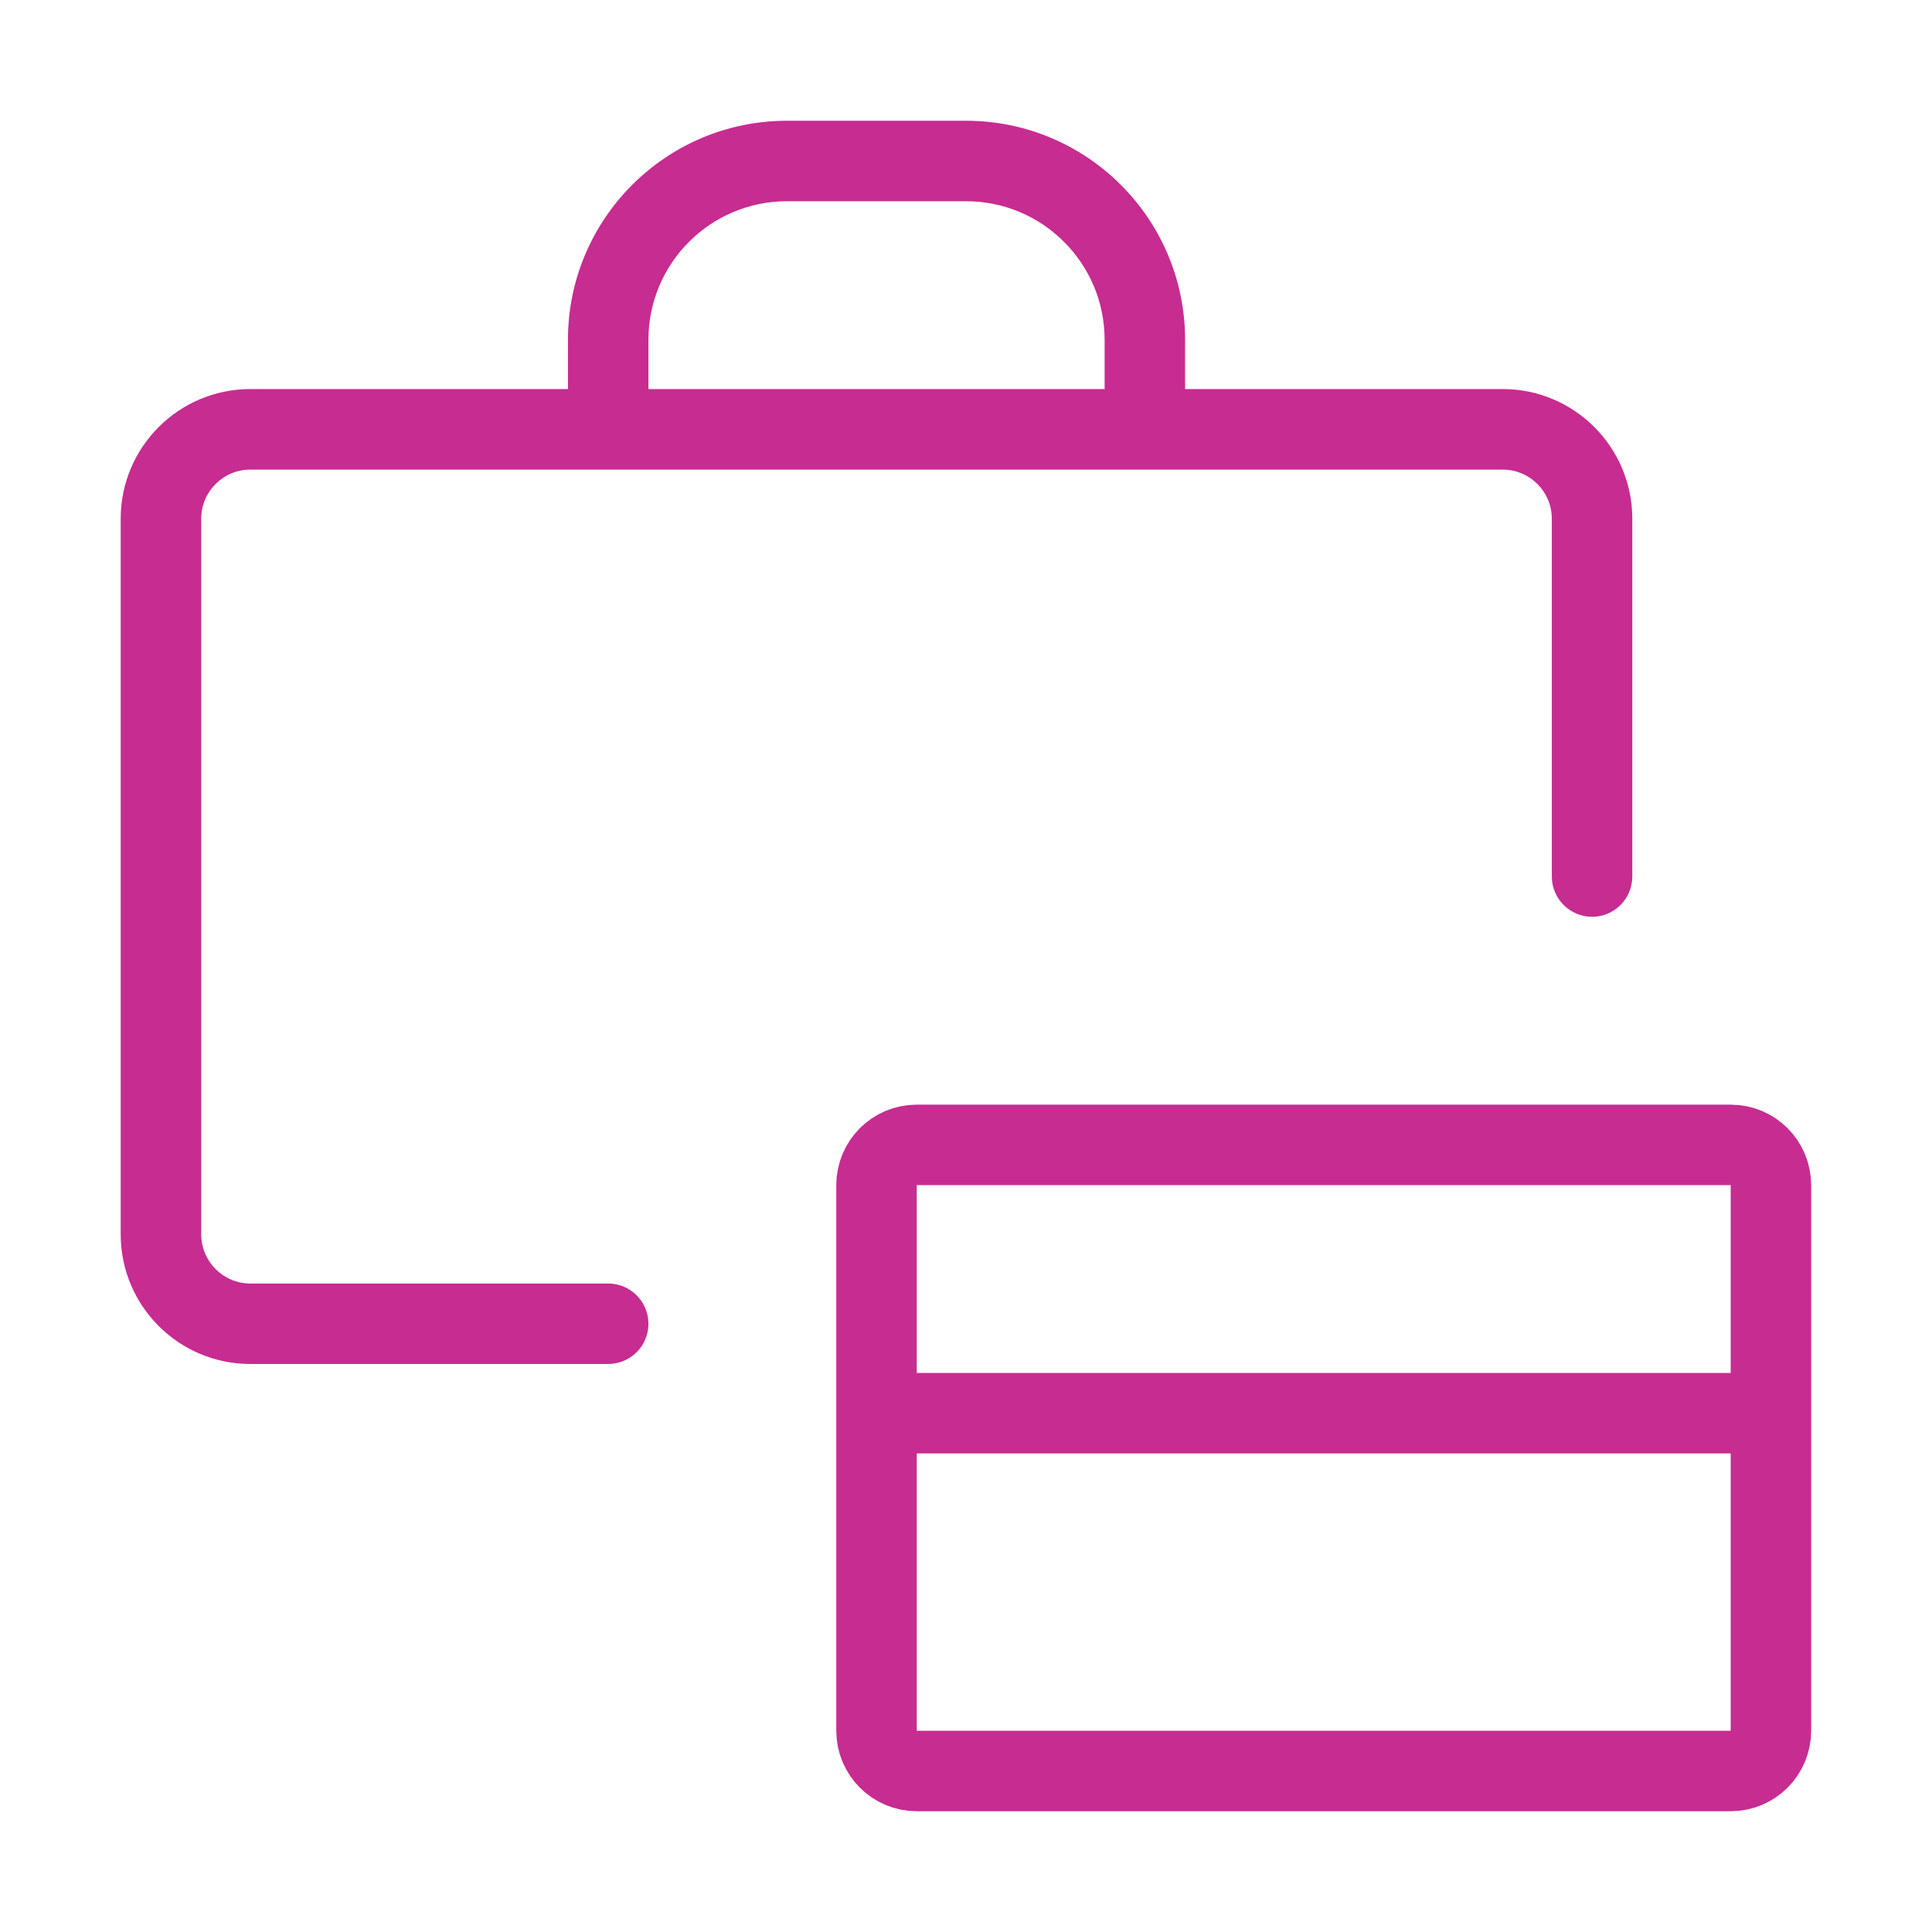
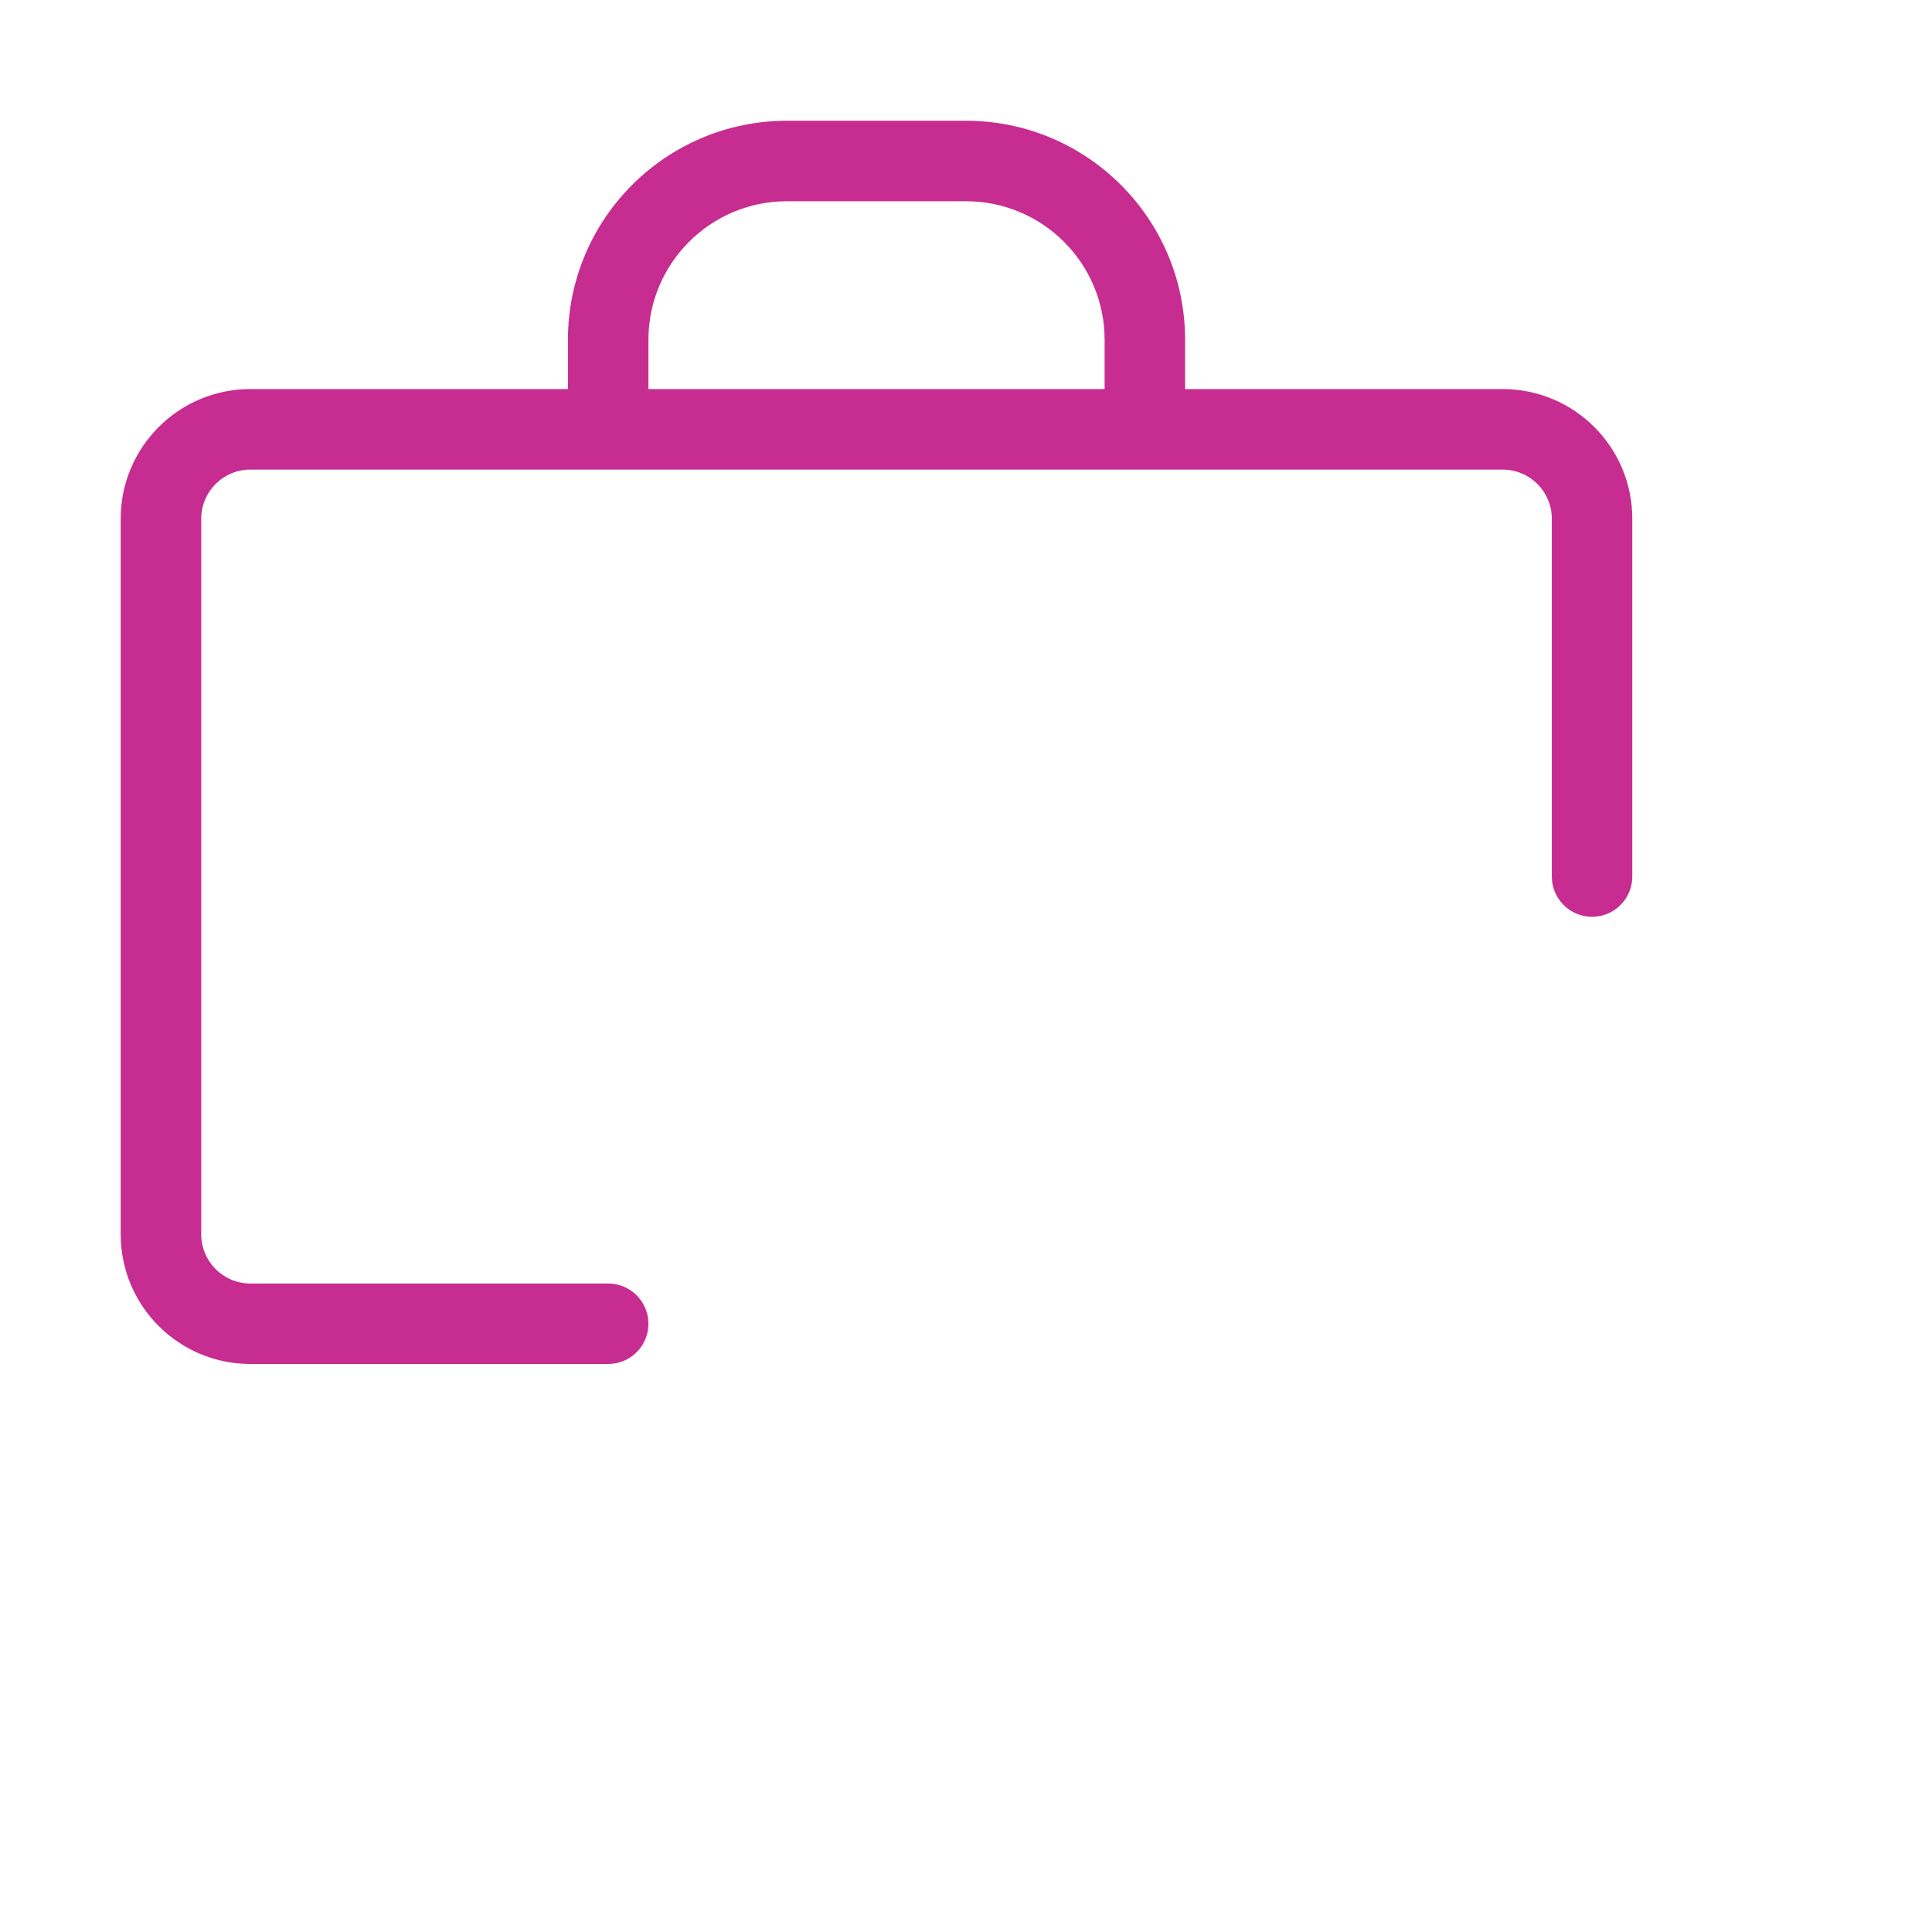
<svg xmlns="http://www.w3.org/2000/svg" width="32" height="32" viewBox="0 0 32 32" fill="none">
  <path d="M25.703 14.518C25.703 14.886 26.002 15.185 26.37 15.185C26.738 15.185 27.036 14.886 27.036 14.518H25.703ZM10.073 22.592C10.442 22.592 10.74 22.294 10.74 21.926C10.74 21.558 10.442 21.259 10.073 21.259V22.592ZM4.147 7.111V7.778H24.888V7.111V6.444H4.147V7.111ZM2.666 20.444H3.333V8.592H2.666H1.999V20.444H2.666ZM26.37 8.592H25.703V14.518H26.37H27.036V8.592H26.37ZM10.073 21.926V21.259H4.147V21.926V22.592H10.073V21.926ZM2.666 20.444H1.999C1.999 21.631 2.961 22.592 4.147 22.592V21.926V21.259C3.697 21.259 3.333 20.894 3.333 20.444H2.666ZM24.888 7.111V7.778C25.338 7.778 25.703 8.142 25.703 8.592H26.37H27.036C27.036 7.406 26.075 6.444 24.888 6.444V7.111ZM4.147 7.111V6.444C2.961 6.444 1.999 7.406 1.999 8.592H2.666H3.333C3.333 8.142 3.697 7.778 4.147 7.778V7.111ZM10.073 5.629H9.407V7.111H10.073H10.74V5.629H10.073ZM13.036 2.667V3.333H15.999V2.667V2H13.036V2.667ZM18.962 5.629H18.296V7.111H18.962H19.629V5.629H18.962ZM15.999 2.667V3.333C17.268 3.333 18.296 4.361 18.296 5.629H18.962H19.629C19.629 3.625 18.004 2 15.999 2V2.667ZM10.073 5.629H10.74C10.74 4.361 11.768 3.333 13.036 3.333V2.667V2C11.032 2 9.407 3.625 9.407 5.629H10.073Z" fill="#C72C91" />
-   <path d="M14.518 23.407V28.667C14.518 29.035 14.816 29.333 15.184 29.333H28.666C29.034 29.333 29.332 29.035 29.332 28.667V23.407M14.518 23.407V19.63C14.518 19.261 14.816 18.963 15.184 18.963H28.666C29.034 18.963 29.332 19.261 29.332 19.63V23.407M14.518 23.407H29.332" stroke="#C72C91" stroke-width="1.333" />
</svg>